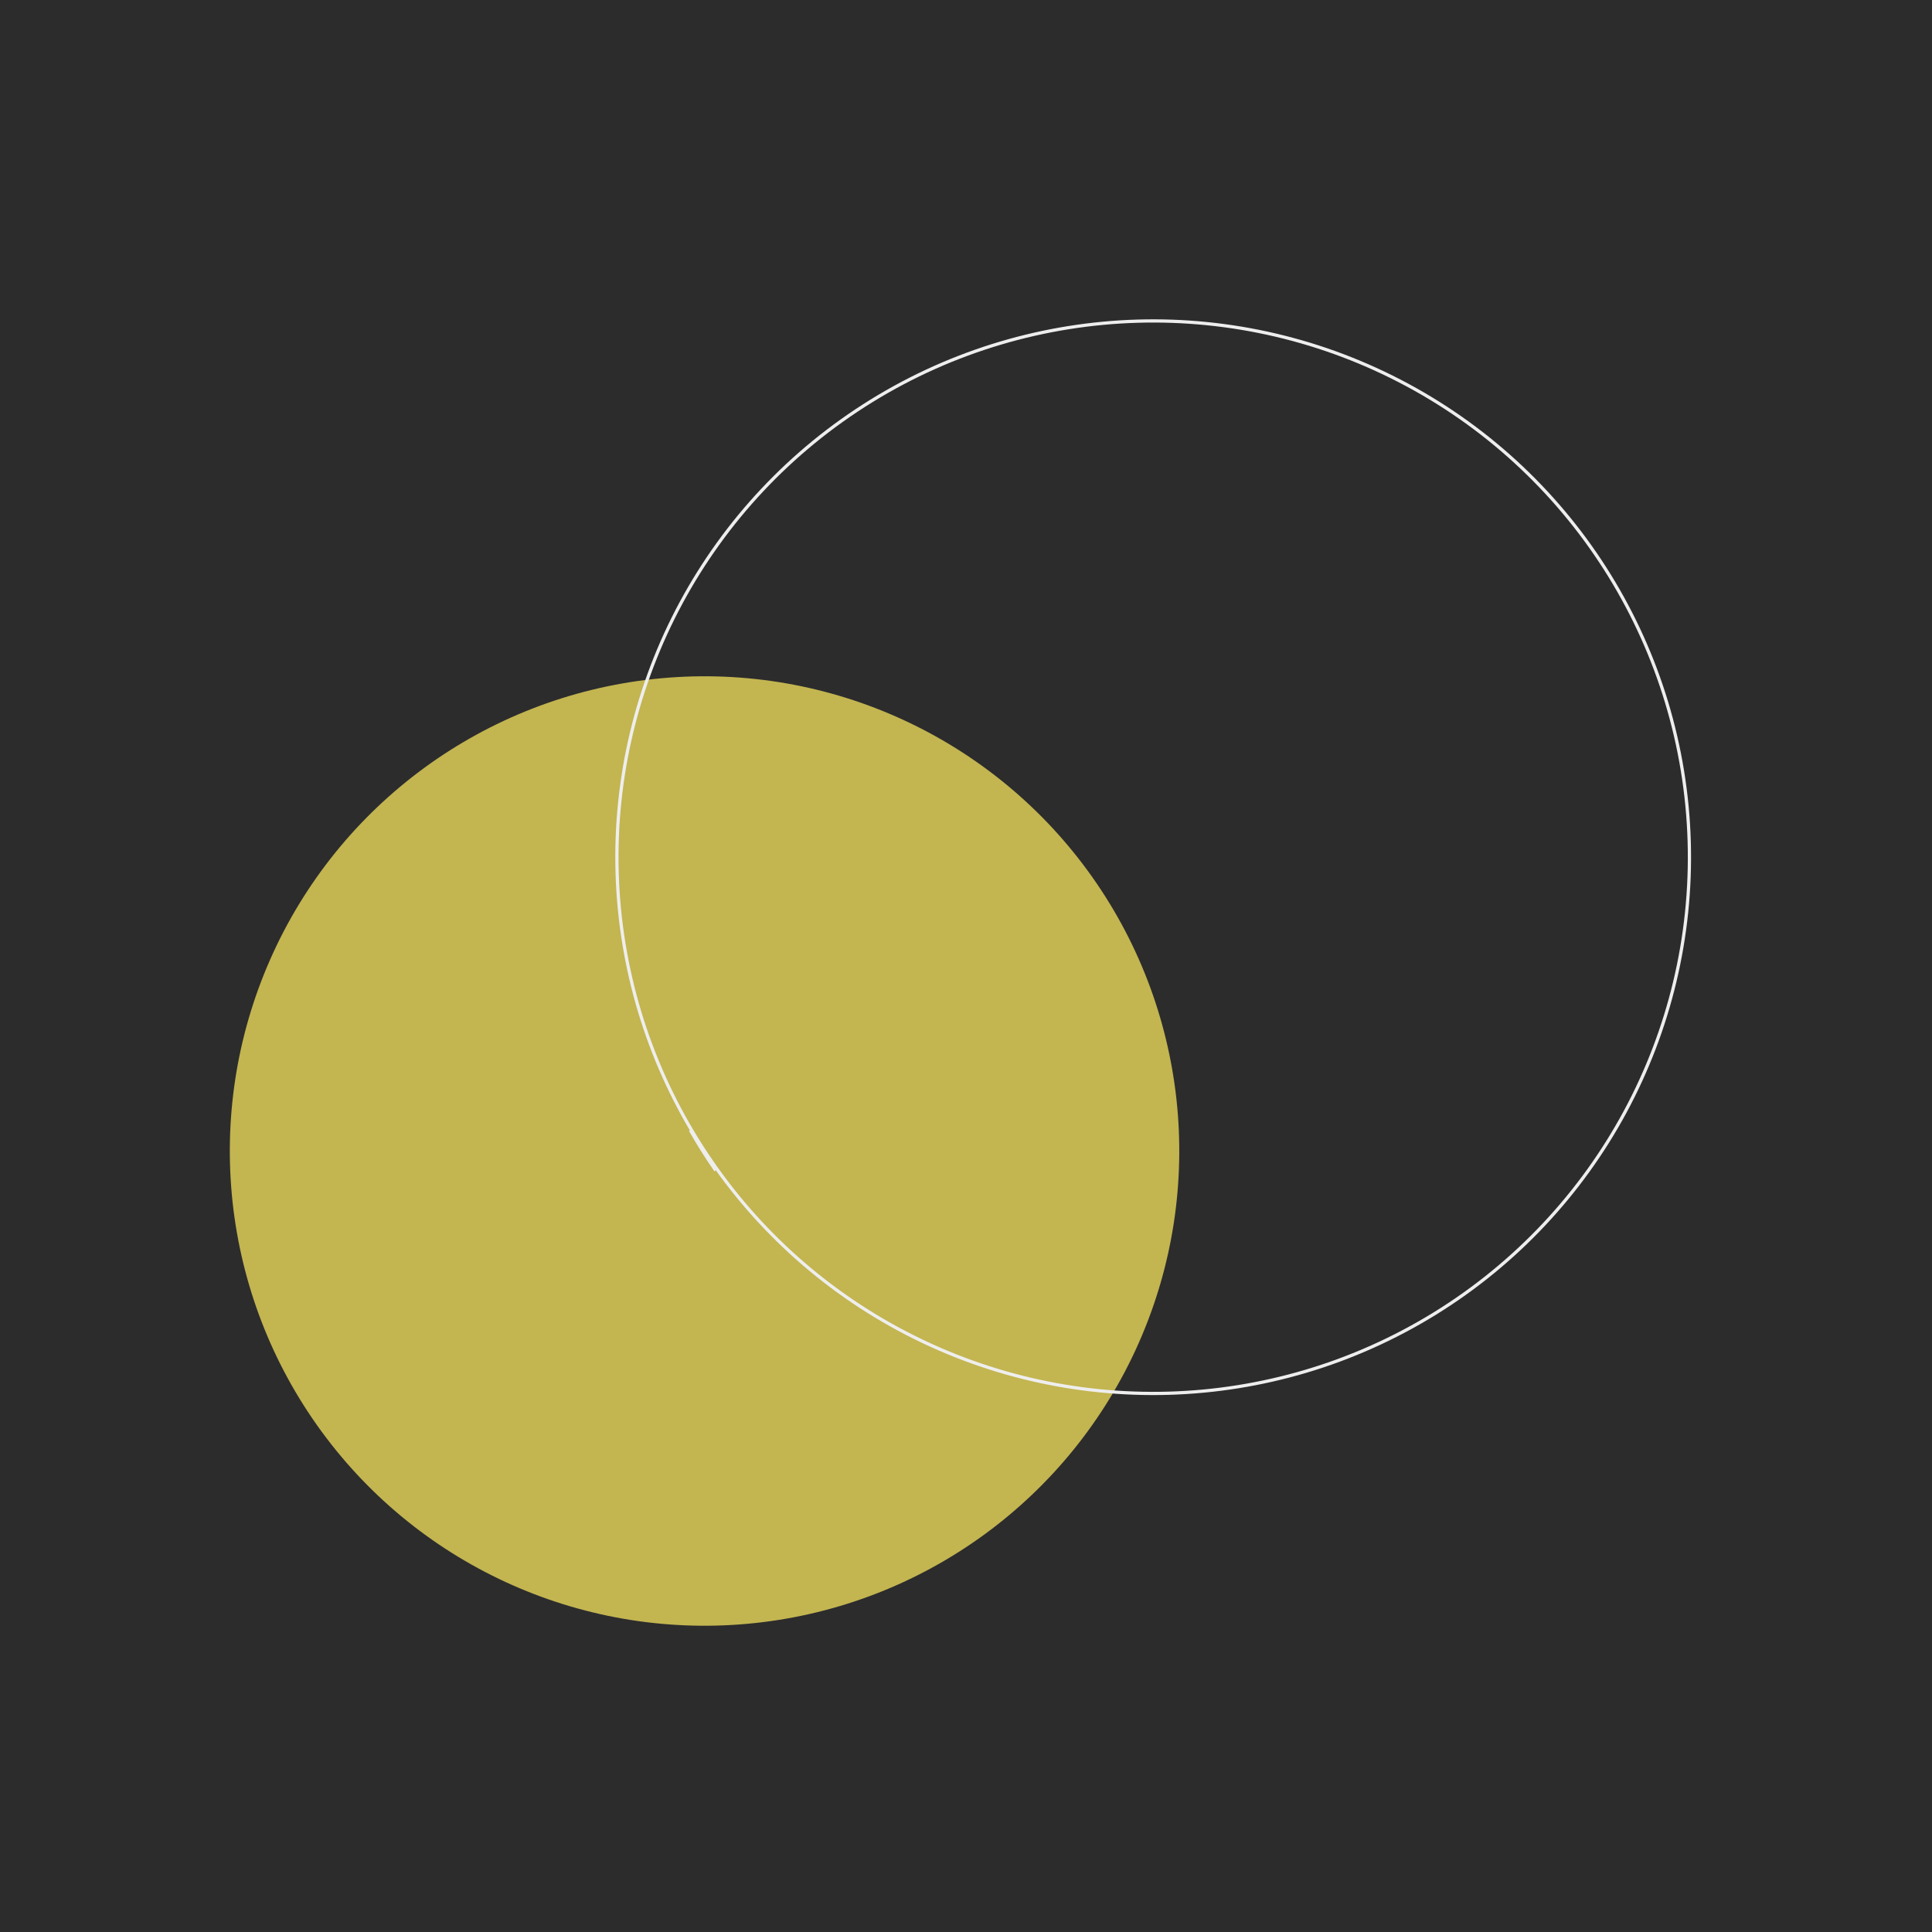
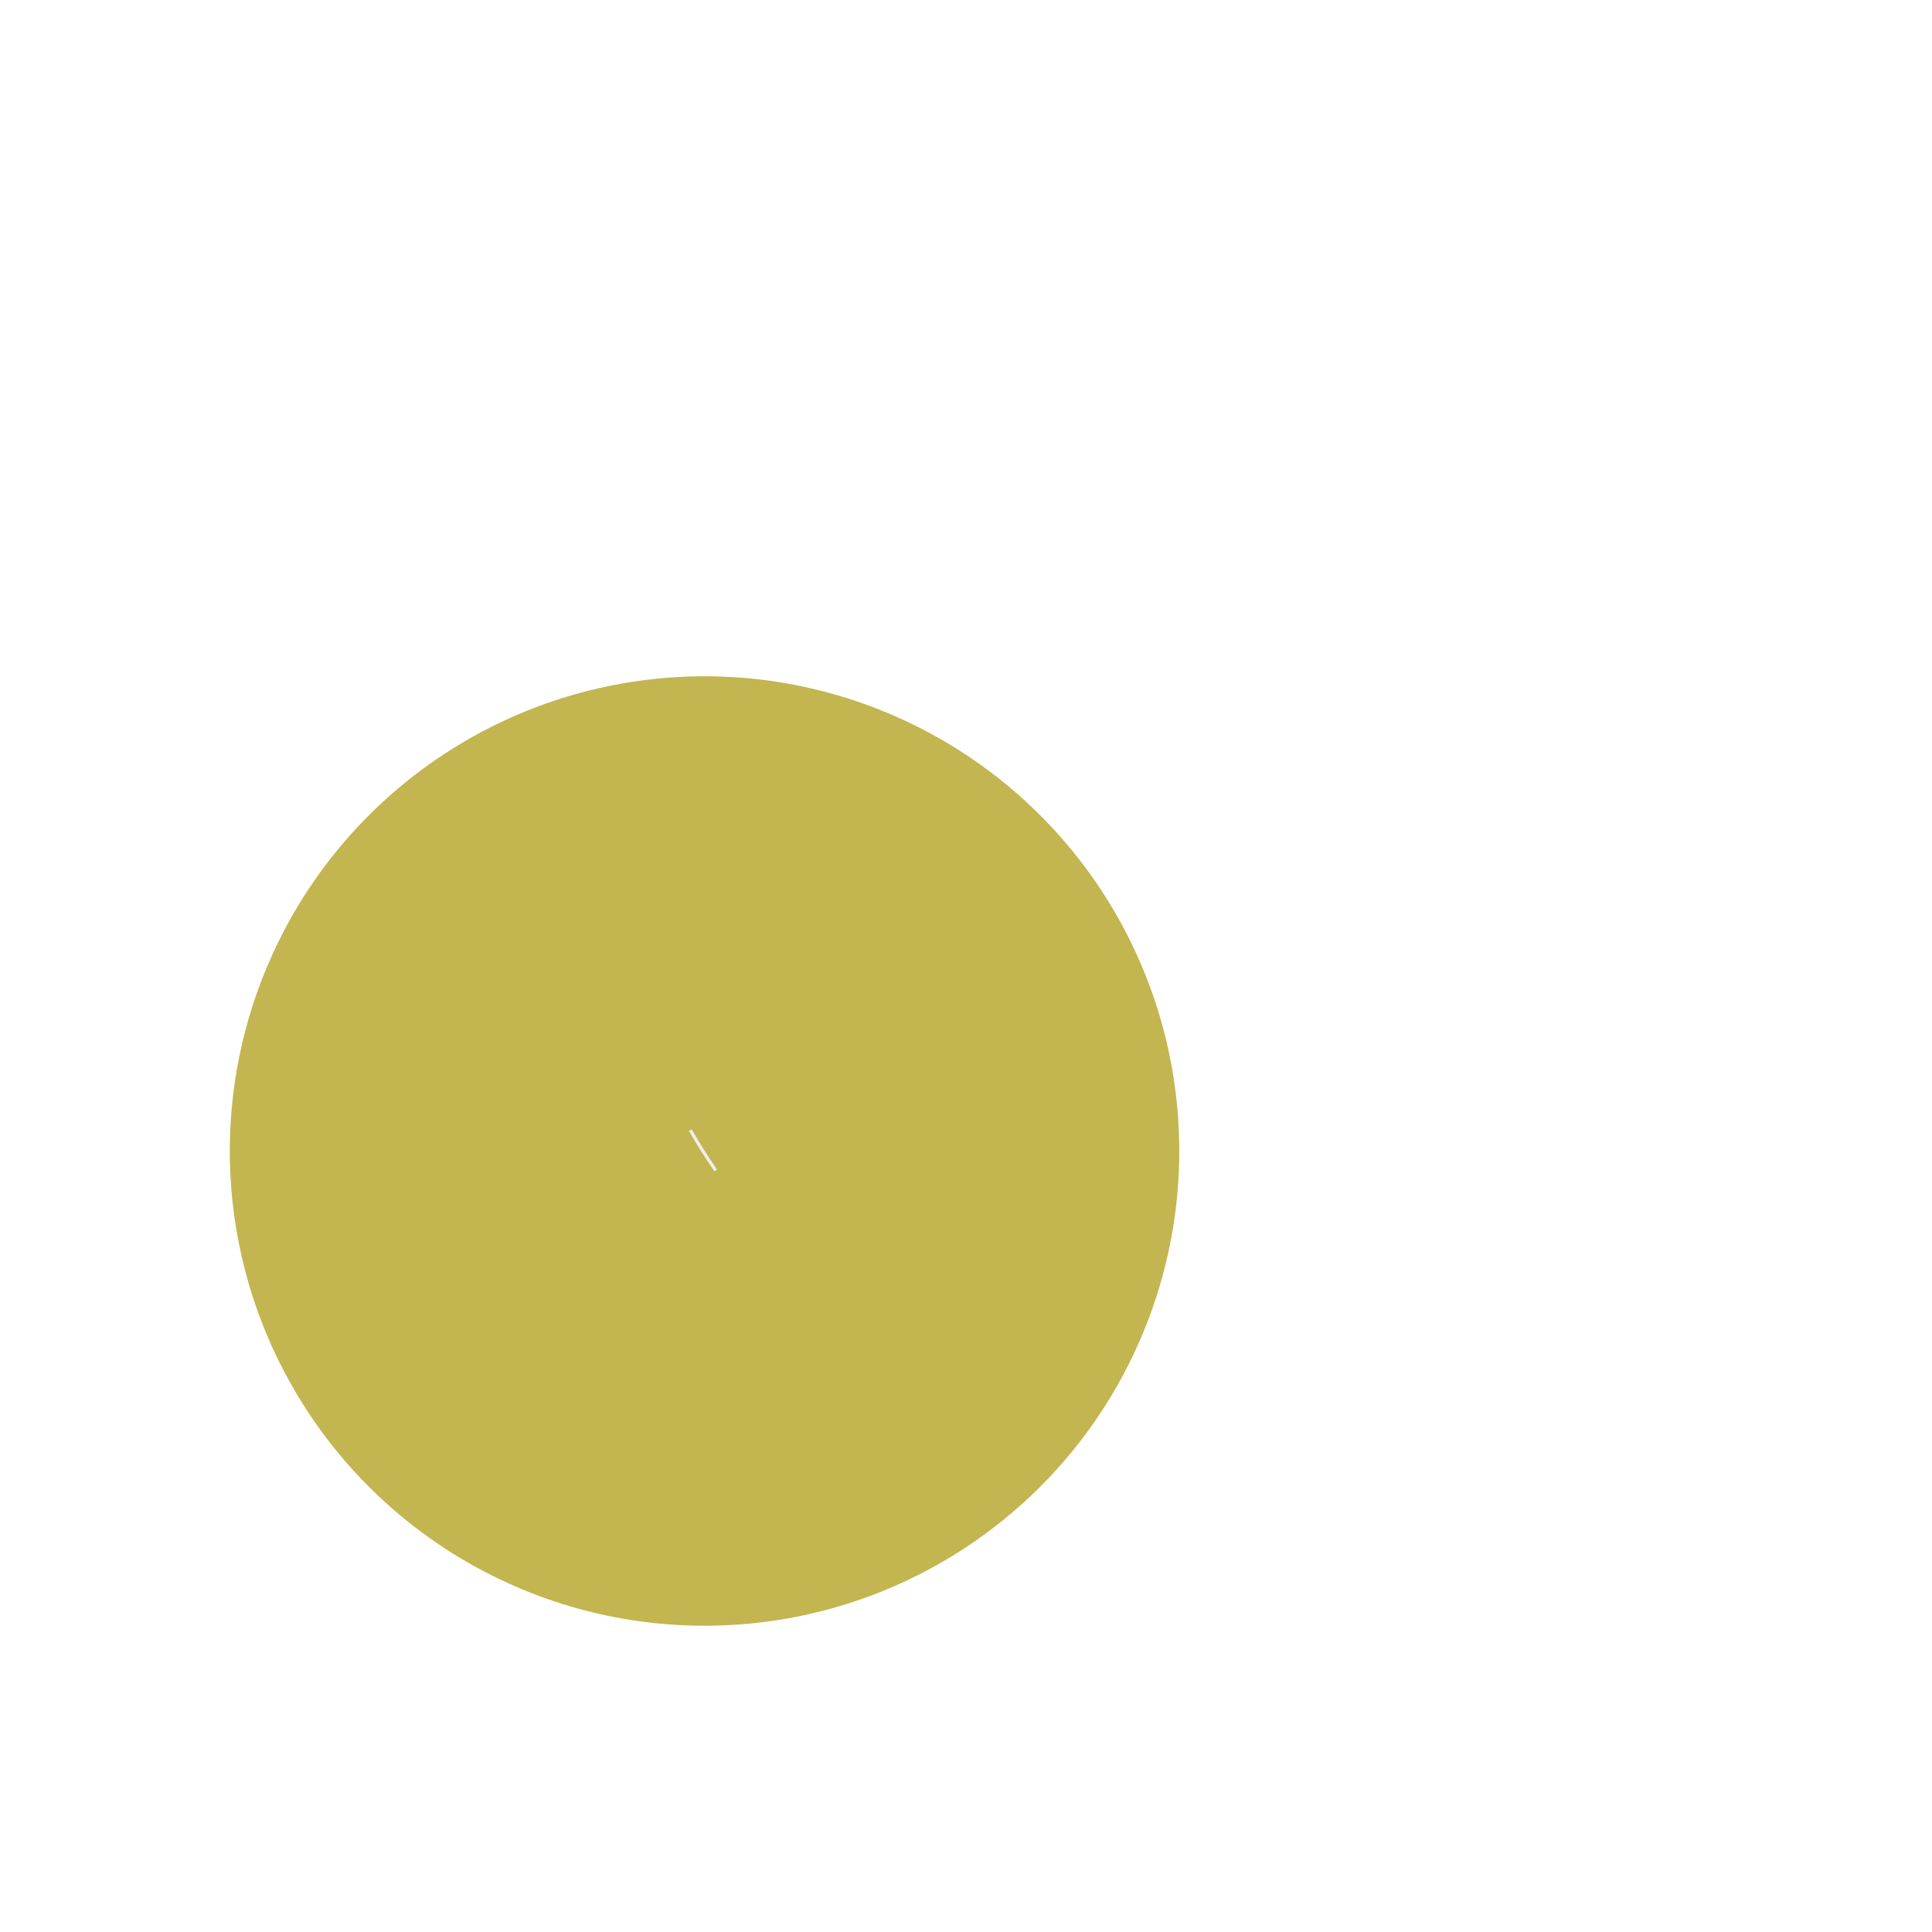
<svg xmlns="http://www.w3.org/2000/svg" width="600" height="600" viewBox="0 0 600 600" fill="none">
-   <path d="M0 0H600V600H0V0Z" fill="#2C2C2D" />
+   <path d="M0 0H600V600V0Z" fill="#2C2C2D" />
  <ellipse cx="218.805" cy="357.458" rx="147.431" ry="147.431" transform="rotate(-36.192 218.805 357.458)" fill="#C3B550" />
-   <ellipse cx="358.129" cy="266.211" rx="166.541" ry="166.542" transform="rotate(-121.681 358.129 266.211)" stroke="#EEEEEE" strokeWidth="10" />
  <path d="M222.268 363.479C219.437 359.39 216.814 355.218 214.398 350.977" stroke="#EEEEEE" strokeWidth="20" strokeLinecap="round" />
</svg>